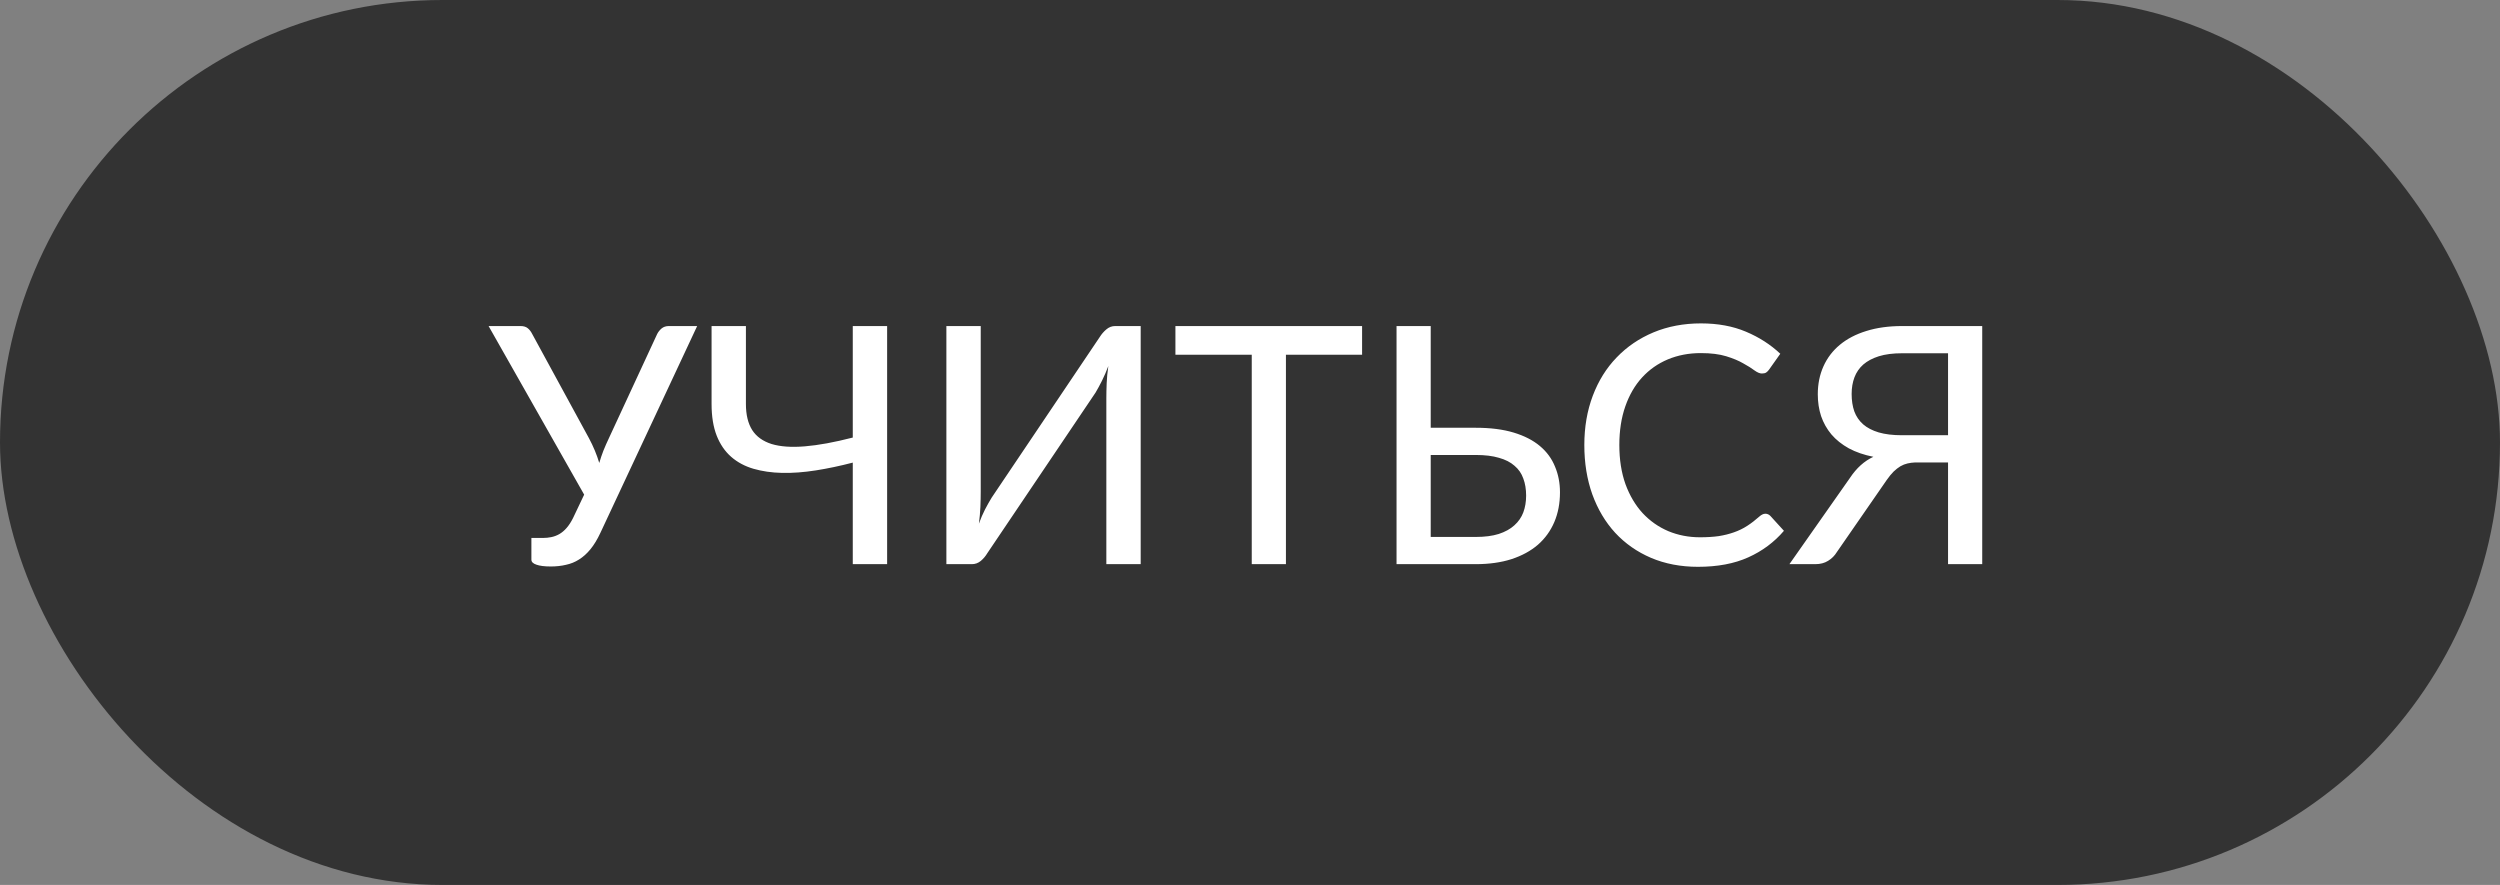
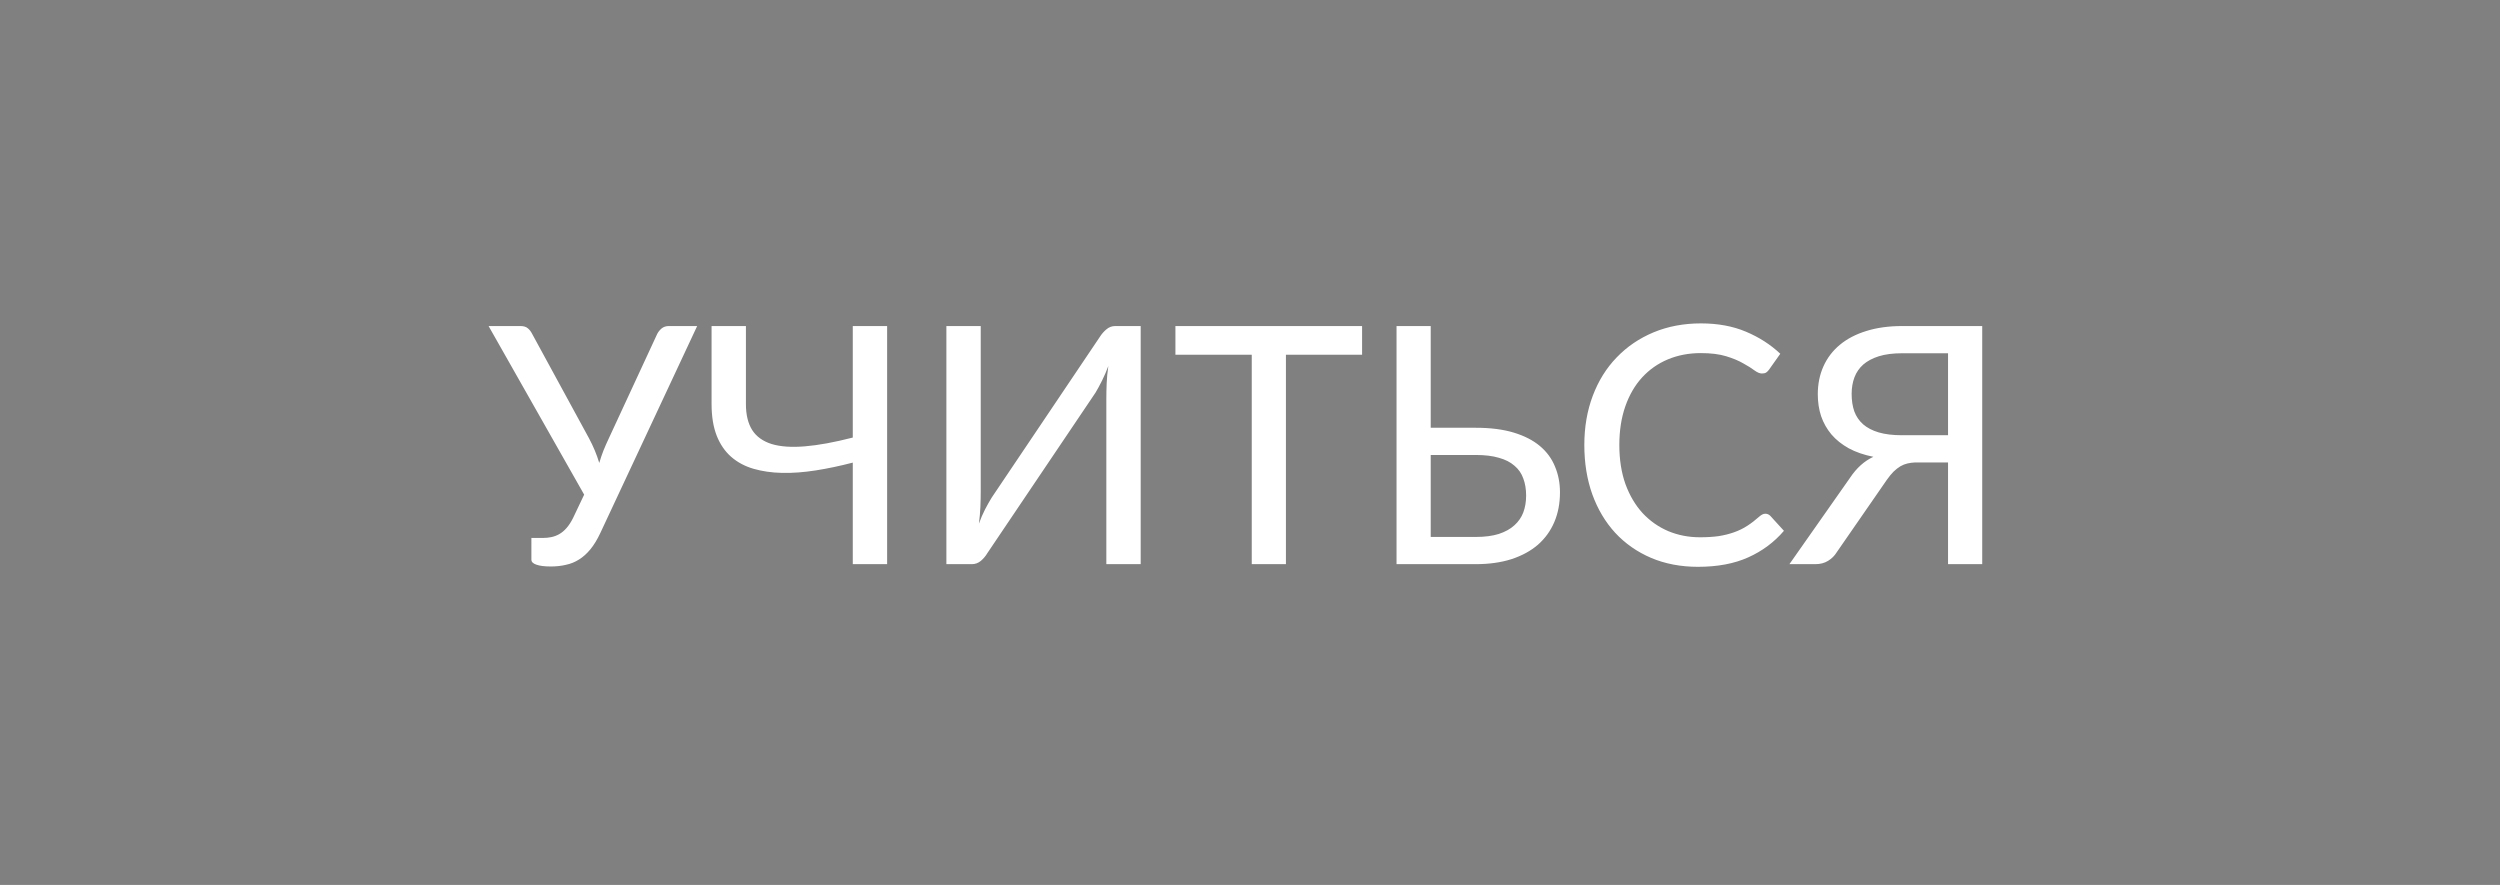
<svg xmlns="http://www.w3.org/2000/svg" width="226" height="80" viewBox="0 0 226 80" fill="none">
  <rect x="0" y="0" width="226" height="80" fill="#808080" stroke="none" />
-   <rect width="226" height="80" rx="40" fill="#333333" />
  <path d="M49.103 48.63C49.353 48.63 49.598 48.605 49.838 48.555C50.088 48.505 50.328 48.415 50.558 48.285C50.798 48.145 51.018 47.96 51.218 47.73C51.428 47.49 51.623 47.19 51.803 46.83L52.808 44.715L44.168 29.475H47.063C47.333 29.475 47.548 29.54 47.708 29.67C47.868 29.8 48.003 29.975 48.113 30.195L53.243 39.615C53.643 40.365 53.953 41.11 54.173 41.85C54.283 41.47 54.408 41.1 54.548 40.74C54.698 40.37 54.863 39.995 55.043 39.615L59.408 30.195C59.498 30.015 59.628 29.85 59.798 29.7C59.978 29.55 60.198 29.475 60.458 29.475H63.023L54.278 48.165C53.998 48.765 53.698 49.26 53.378 49.65C53.058 50.04 52.713 50.35 52.343 50.58C51.983 50.81 51.588 50.97 51.158 51.06C50.738 51.16 50.283 51.21 49.793 51.21C49.223 51.21 48.788 51.155 48.488 51.045C48.188 50.945 48.038 50.795 48.038 50.595V48.63H49.103ZM80.196 51H77.091V41.82C75.941 42.12 74.826 42.355 73.746 42.525C72.666 42.695 71.651 42.77 70.701 42.75C69.761 42.73 68.896 42.605 68.106 42.375C67.326 42.145 66.656 41.785 66.096 41.295C65.536 40.805 65.101 40.17 64.791 39.39C64.481 38.6 64.326 37.64 64.326 36.51V29.475H67.431V36.525C67.431 37.495 67.621 38.28 68.001 38.88C68.381 39.47 68.966 39.89 69.756 40.14C70.546 40.38 71.546 40.45 72.756 40.35C73.976 40.25 75.421 39.985 77.091 39.555V29.475H80.196V51ZM99.428 30.45C99.578 30.21 99.768 29.99 99.998 29.79C100.238 29.58 100.508 29.475 100.808 29.475H103.118V51H100.013V36.03C100.013 35.59 100.023 35.13 100.043 34.65C100.063 34.16 100.113 33.64 100.193 33.09C100.013 33.57 99.823 34.01 99.623 34.41C99.423 34.81 99.228 35.17 99.038 35.49L89.243 50.025C89.103 50.265 88.913 50.49 88.673 50.7C88.433 50.9 88.163 51 87.863 51H85.553V29.475H88.658V44.445C88.658 44.885 88.648 45.345 88.628 45.825C88.608 46.295 88.563 46.8 88.493 47.34C88.663 46.87 88.848 46.44 89.048 46.05C89.258 45.65 89.458 45.295 89.648 44.985L99.428 30.45ZM123.133 29.475V32.07H116.248V51H113.158V32.07H106.258V29.475H123.133ZM129.337 29.475V38.67H133.417C134.737 38.67 135.877 38.815 136.837 39.105C137.797 39.395 138.587 39.8 139.207 40.32C139.827 40.84 140.282 41.46 140.572 42.18C140.872 42.89 141.022 43.665 141.022 44.505C141.022 45.495 140.852 46.39 140.512 47.19C140.172 47.99 139.677 48.675 139.027 49.245C138.377 49.805 137.577 50.24 136.627 50.55C135.687 50.85 134.612 51 133.402 51H126.247V29.475H129.337ZM129.337 41.13V48.54H133.402C134.222 48.54 134.917 48.45 135.487 48.27C136.067 48.08 136.537 47.82 136.897 47.49C137.267 47.16 137.537 46.77 137.707 46.32C137.877 45.86 137.962 45.355 137.962 44.805C137.962 44.225 137.877 43.71 137.707 43.26C137.547 42.8 137.282 42.415 136.912 42.105C136.552 41.785 136.082 41.545 135.502 41.385C134.932 41.215 134.237 41.13 133.417 41.13H129.337ZM159.588 46.44C159.758 46.44 159.908 46.505 160.038 46.635L161.268 47.985C160.388 49.015 159.313 49.815 158.043 50.385C156.783 50.955 155.268 51.24 153.498 51.24C151.938 51.24 150.523 50.97 149.253 50.43C147.993 49.89 146.913 49.135 146.013 48.165C145.123 47.195 144.433 46.035 143.943 44.685C143.463 43.335 143.223 41.85 143.223 40.23C143.223 38.61 143.478 37.125 143.988 35.775C144.498 34.425 145.218 33.27 146.148 32.31C147.078 31.34 148.188 30.585 149.478 30.045C150.778 29.505 152.208 29.235 153.768 29.235C155.298 29.235 156.653 29.485 157.833 29.985C159.023 30.485 160.058 31.15 160.938 31.98L159.918 33.42C159.848 33.52 159.763 33.605 159.663 33.675C159.573 33.735 159.443 33.765 159.273 33.765C159.083 33.765 158.858 33.67 158.598 33.48C158.348 33.29 158.013 33.08 157.593 32.85C157.183 32.61 156.668 32.395 156.048 32.205C155.428 32.015 154.663 31.92 153.753 31.92C152.673 31.92 151.678 32.11 150.768 32.49C149.868 32.87 149.093 33.415 148.443 34.125C147.793 34.835 147.288 35.705 146.928 36.735C146.568 37.765 146.388 38.93 146.388 40.23C146.388 41.55 146.573 42.73 146.943 43.77C147.323 44.8 147.838 45.67 148.488 46.38C149.148 47.09 149.923 47.635 150.813 48.015C151.703 48.385 152.658 48.57 153.678 48.57C154.308 48.57 154.873 48.535 155.373 48.465C155.873 48.385 156.333 48.27 156.753 48.12C157.183 47.97 157.583 47.775 157.953 47.535C158.323 47.295 158.693 47.01 159.063 46.68C159.143 46.61 159.223 46.555 159.303 46.515C159.393 46.465 159.488 46.44 159.588 46.44ZM176.103 51V41.805H173.133C172.893 41.815 172.663 41.845 172.443 41.895C172.223 41.945 172.008 42.03 171.798 42.15C171.598 42.27 171.393 42.43 171.183 42.63C170.983 42.83 170.778 43.08 170.568 43.38L166.053 49.905C165.853 50.235 165.588 50.5 165.258 50.7C164.938 50.9 164.553 51 164.103 51H161.763L167.238 43.2C167.828 42.31 168.533 41.675 169.353 41.295C168.503 41.125 167.763 40.87 167.133 40.53C166.503 40.18 165.978 39.76 165.558 39.27C165.148 38.78 164.838 38.23 164.628 37.62C164.428 37.01 164.328 36.35 164.328 35.64C164.328 34.72 164.498 33.88 164.838 33.12C165.178 32.36 165.673 31.71 166.323 31.17C166.973 30.63 167.768 30.215 168.708 29.925C169.658 29.625 170.738 29.475 171.948 29.475H179.193V51H176.103ZM167.388 35.61C167.388 36.2 167.468 36.725 167.628 37.185C167.798 37.645 168.063 38.035 168.423 38.355C168.793 38.675 169.263 38.92 169.833 39.09C170.413 39.26 171.113 39.345 171.933 39.345H176.103V31.935H171.948C171.128 31.935 170.428 32.025 169.848 32.205C169.278 32.385 168.808 32.635 168.438 32.955C168.078 33.275 167.813 33.66 167.643 34.11C167.473 34.56 167.388 35.06 167.388 35.61Z" fill="white" />
</svg>